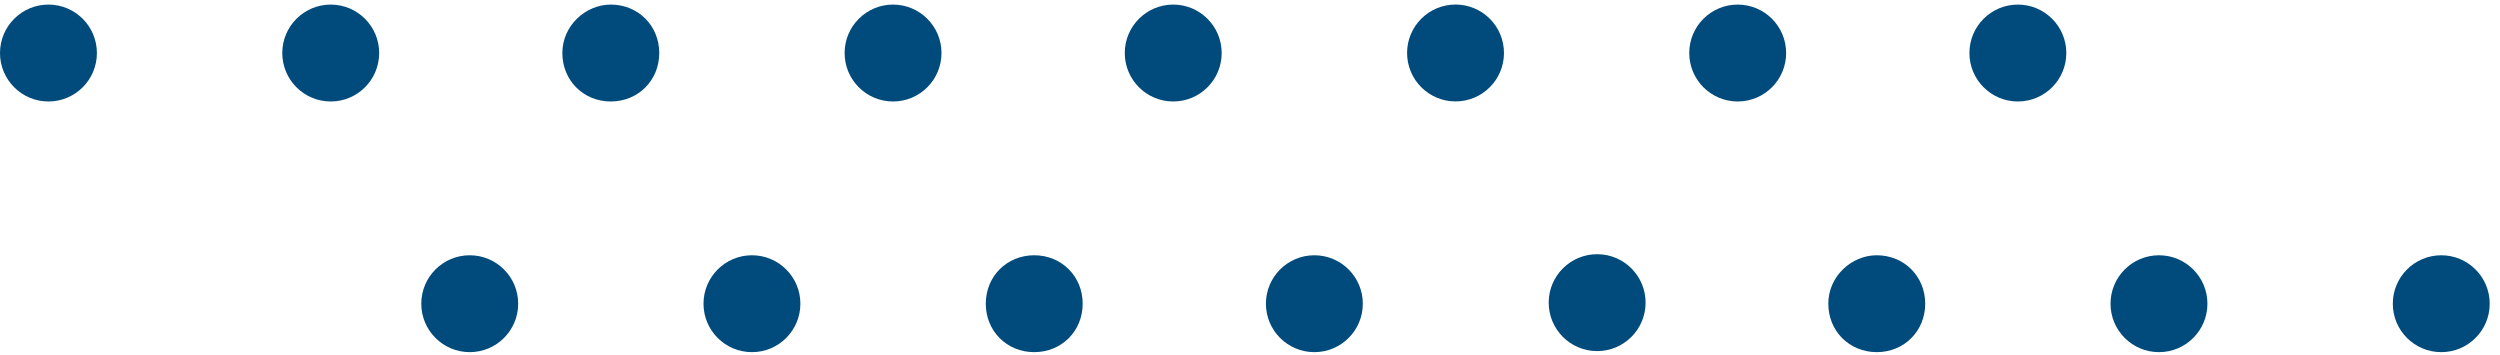
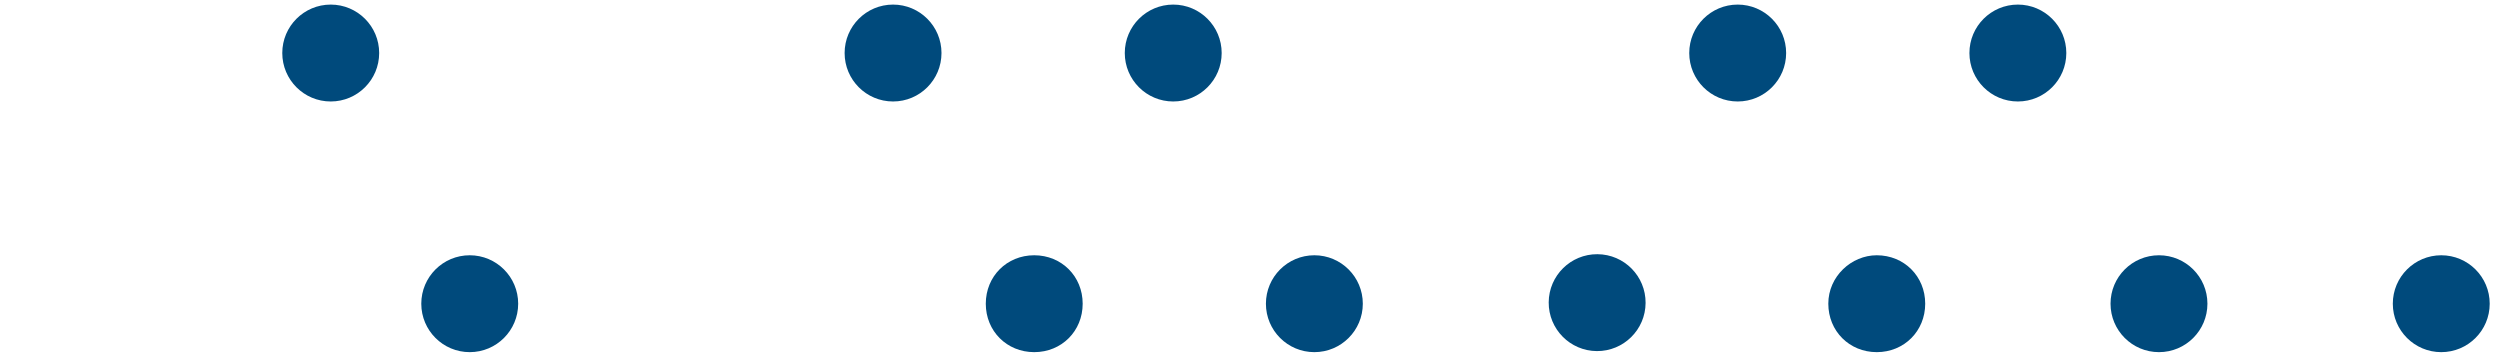
<svg xmlns="http://www.w3.org/2000/svg" width="169" height="24" viewBox="0 0 169 24" fill="none">
-   <path d="M50.832 23.805C52.64 23.805 54.106 22.339 54.106 20.531C54.106 18.722 52.64 17.256 50.832 17.256C49.023 17.256 47.557 18.722 47.557 20.531C47.557 22.339 49.023 23.805 50.832 23.805Z" fill="#004A7C" />
  <path d="M31.754 23.805C33.562 23.805 35.029 22.339 35.029 20.53C35.029 18.722 33.562 17.256 31.754 17.256C29.945 17.256 28.479 18.722 28.479 20.53C28.479 22.339 29.945 23.805 31.754 23.805Z" fill="#004A7C" />
  <path d="M69.914 17.256C71.765 17.256 73.189 18.68 73.189 20.531C73.189 22.382 71.765 23.805 69.914 23.805C68.062 23.805 66.639 22.382 66.639 20.531C66.639 18.68 68.062 17.256 69.914 17.256Z" fill="#004A7C" />
  <path d="M88.851 23.805C90.66 23.805 92.126 22.339 92.126 20.531C92.126 18.722 90.66 17.256 88.851 17.256C87.042 17.256 85.576 18.722 85.576 20.531C85.576 22.339 87.042 23.805 88.851 23.805Z" fill="#004A7C" />
  <path d="M111.242 20.48C111.254 18.671 109.797 17.195 107.988 17.184C106.179 17.172 104.704 18.629 104.692 20.438C104.681 22.247 106.138 23.722 107.947 23.734C109.755 23.745 111.231 22.288 111.242 20.48Z" fill="#004A7C" />
  <path d="M126.869 17.256C128.72 17.256 130.144 18.68 130.144 20.53C130.144 22.381 128.72 23.805 126.869 23.805C125.018 23.805 123.594 22.381 123.594 20.53C123.594 18.68 125.16 17.256 126.869 17.256Z" fill="#004A7C" />
  <path d="M145.947 23.805C147.756 23.805 149.222 22.339 149.222 20.53C149.222 18.722 147.756 17.256 145.947 17.256C144.138 17.256 142.672 18.722 142.672 20.53C142.672 22.339 144.138 23.805 145.947 23.805Z" fill="#004A7C" />
  <path d="M165.029 23.805C166.838 23.805 168.304 22.339 168.304 20.531C168.304 18.722 166.838 17.256 165.029 17.256C163.22 17.256 161.754 18.722 161.754 20.531C161.754 22.339 163.22 23.805 165.029 23.805Z" fill="#004A7C" />
  <path d="M22.357 6.86C24.166 6.86 25.632 5.393 25.632 3.585C25.632 1.776 24.166 0.31 22.357 0.31C20.548 0.31 19.082 1.776 19.082 3.585C19.082 5.393 20.548 6.86 22.357 6.86Z" fill="#004A7C" />
-   <path d="M3.275 6.86C5.084 6.86 6.55 5.393 6.55 3.585C6.55 1.776 5.084 0.31 3.275 0.31C1.466 0.31 -1.14441e-05 1.776 -1.14441e-05 3.585C-1.14441e-05 5.393 1.466 6.86 3.275 6.86Z" fill="#004A7C" />
-   <path d="M41.29 0.31C43.141 0.31 44.565 1.734 44.565 3.585C44.565 5.436 43.141 6.86 41.29 6.86C39.439 6.86 38.015 5.436 38.015 3.585C38.015 1.734 39.582 0.31 41.29 0.31Z" fill="#004A7C" />
  <path d="M60.371 6.86C62.179 6.86 63.645 5.393 63.645 3.585C63.645 1.776 62.179 0.31 60.371 0.31C58.562 0.31 57.096 1.776 57.096 3.585C57.096 5.393 58.562 6.86 60.371 6.86Z" fill="#004A7C" />
  <path d="M79.31 6.86C81.119 6.86 82.585 5.393 82.585 3.585C82.585 1.776 81.119 0.31 79.31 0.31C77.501 0.31 76.035 1.776 76.035 3.585C76.035 5.393 77.501 6.86 79.31 6.86Z" fill="#004A7C" />
-   <path d="M98.717 6.84C100.517 6.662 101.831 5.059 101.653 3.259C101.475 1.459 99.871 0.144 98.071 0.323C96.272 0.501 94.957 2.104 95.135 3.904C95.313 5.704 96.917 7.019 98.717 6.84Z" fill="#004A7C" />
  <path d="M117.468 6.86C119.277 6.86 120.743 5.393 120.743 3.585C120.743 1.776 119.277 0.31 117.468 0.31C115.66 0.31 114.193 1.776 114.193 3.585C114.193 5.393 115.66 6.86 117.468 6.86Z" fill="#004A7C" />
  <path d="M136.408 6.86C138.216 6.86 139.683 5.393 139.683 3.585C139.683 1.776 138.216 0.31 136.408 0.31C134.599 0.31 133.133 1.776 133.133 3.585C133.133 5.393 134.599 6.86 136.408 6.86Z" fill="#004A7C" />
</svg>